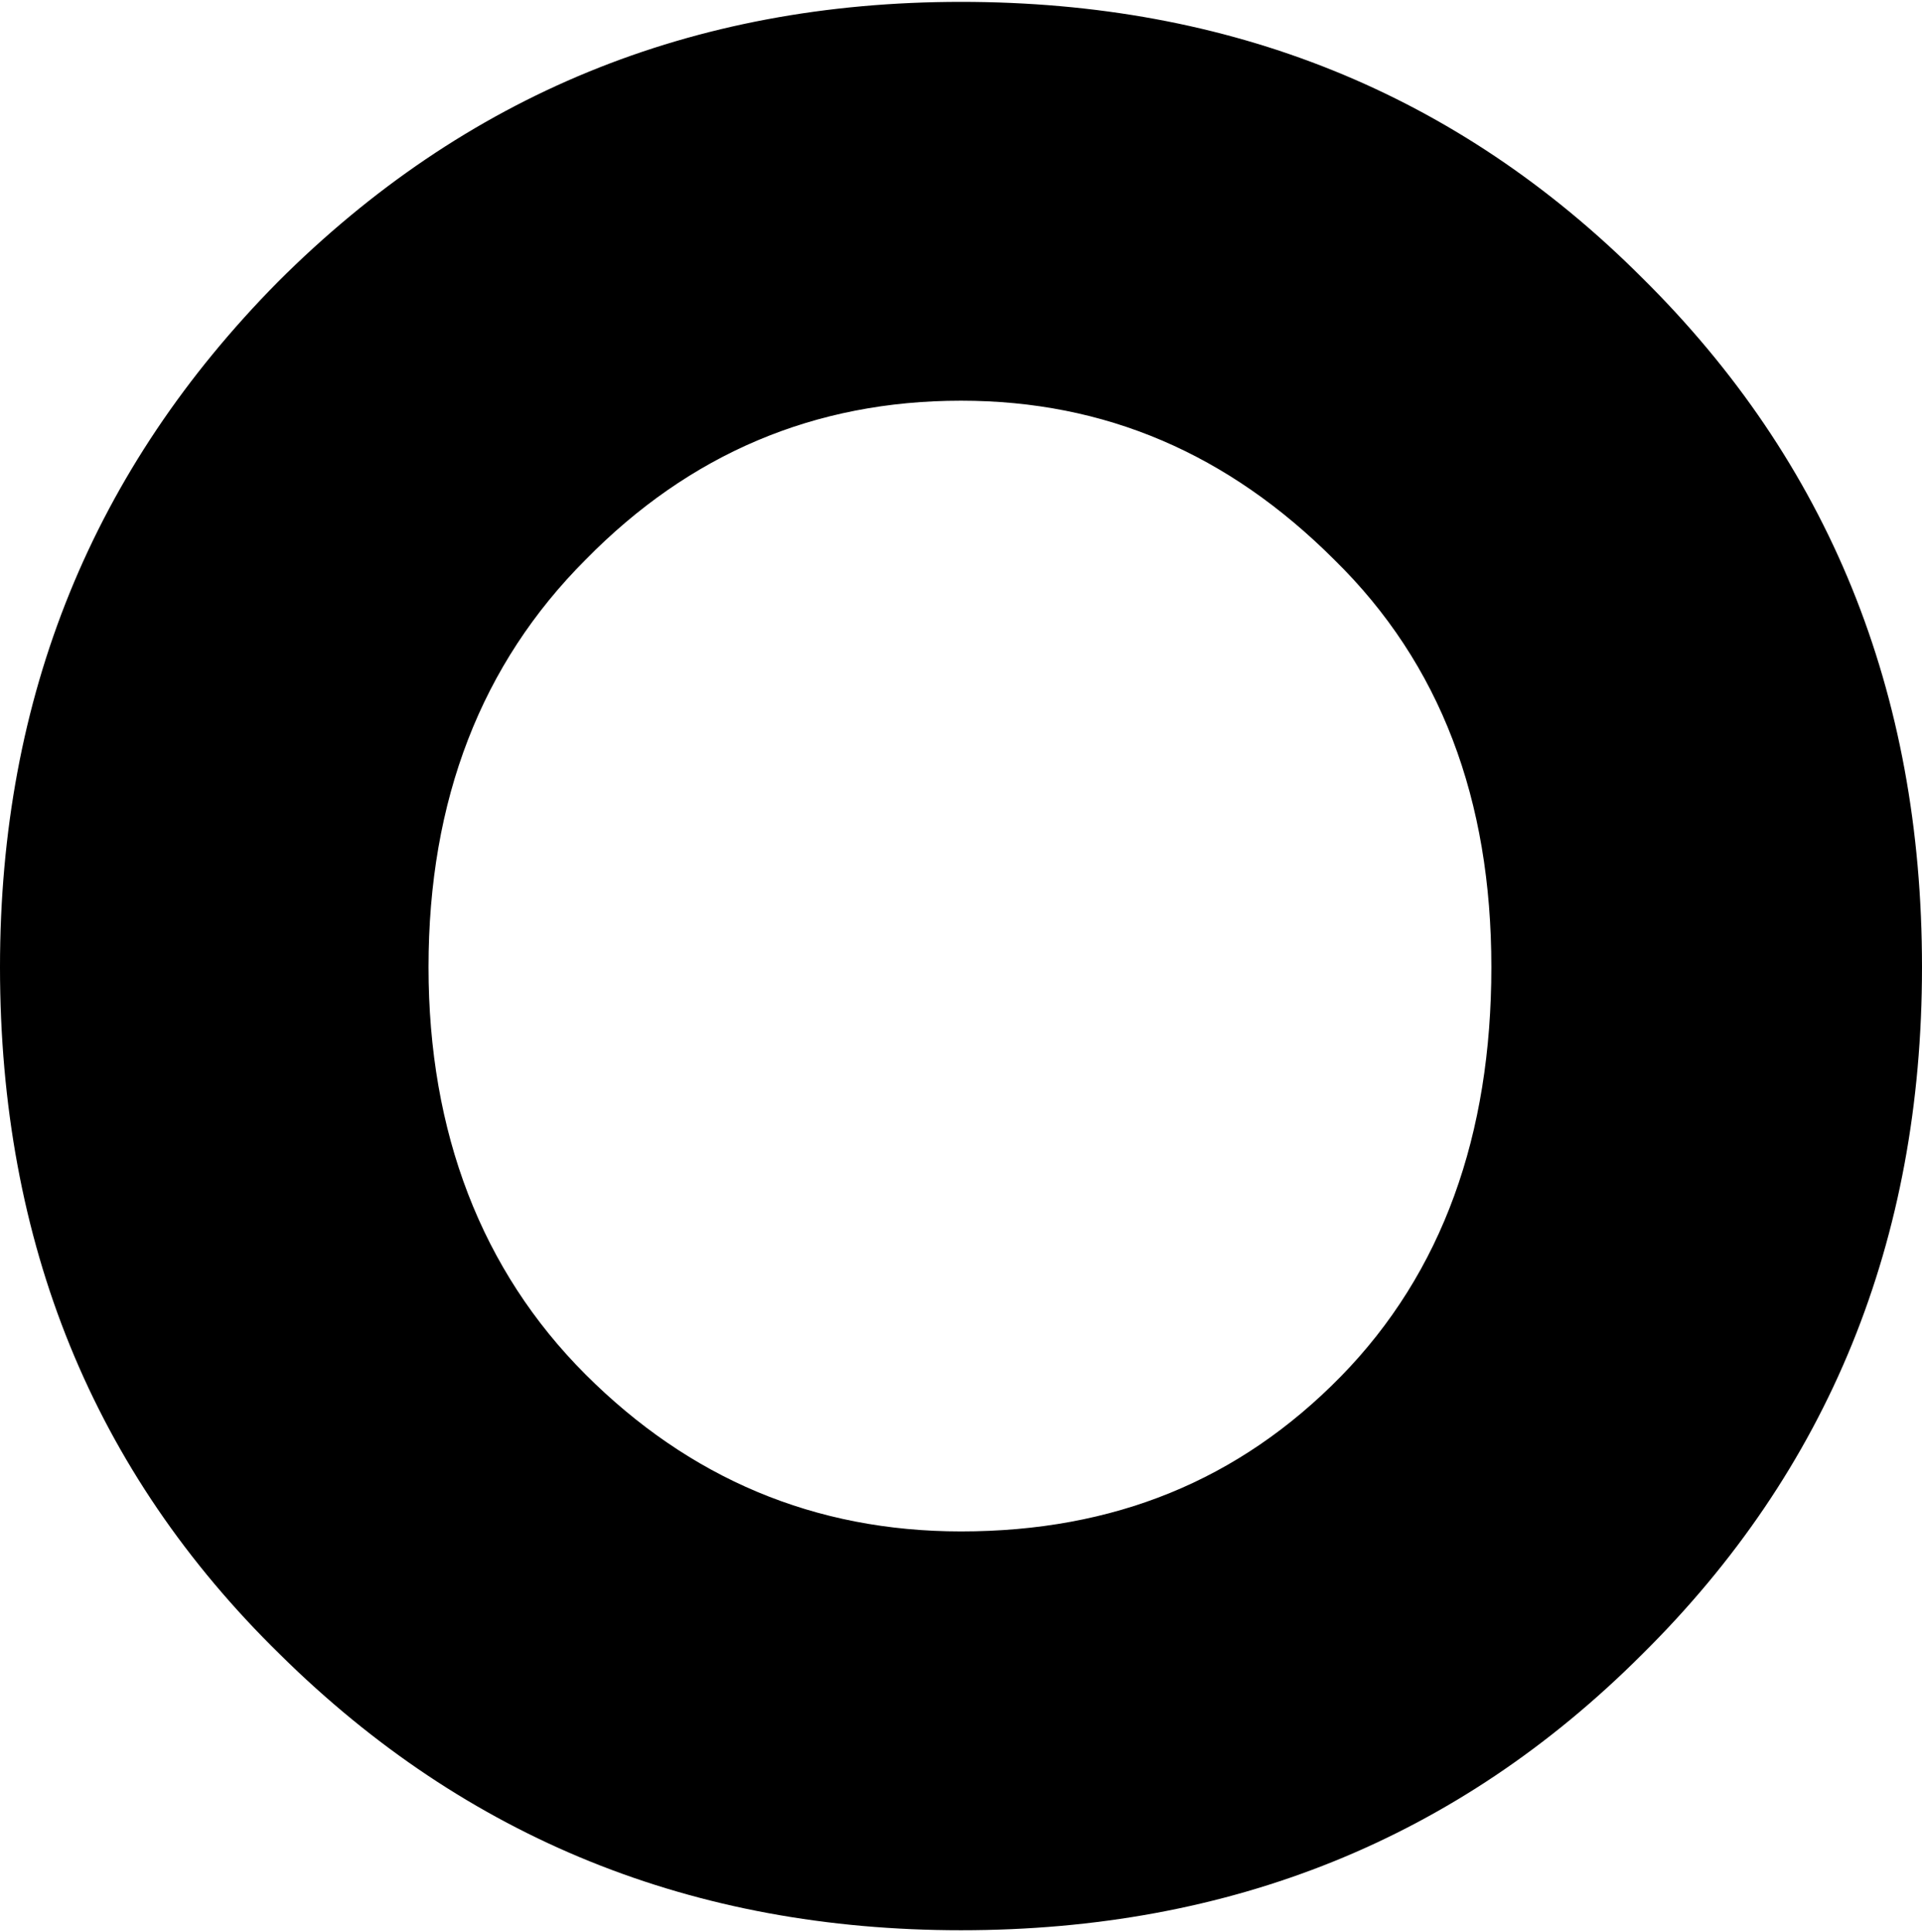
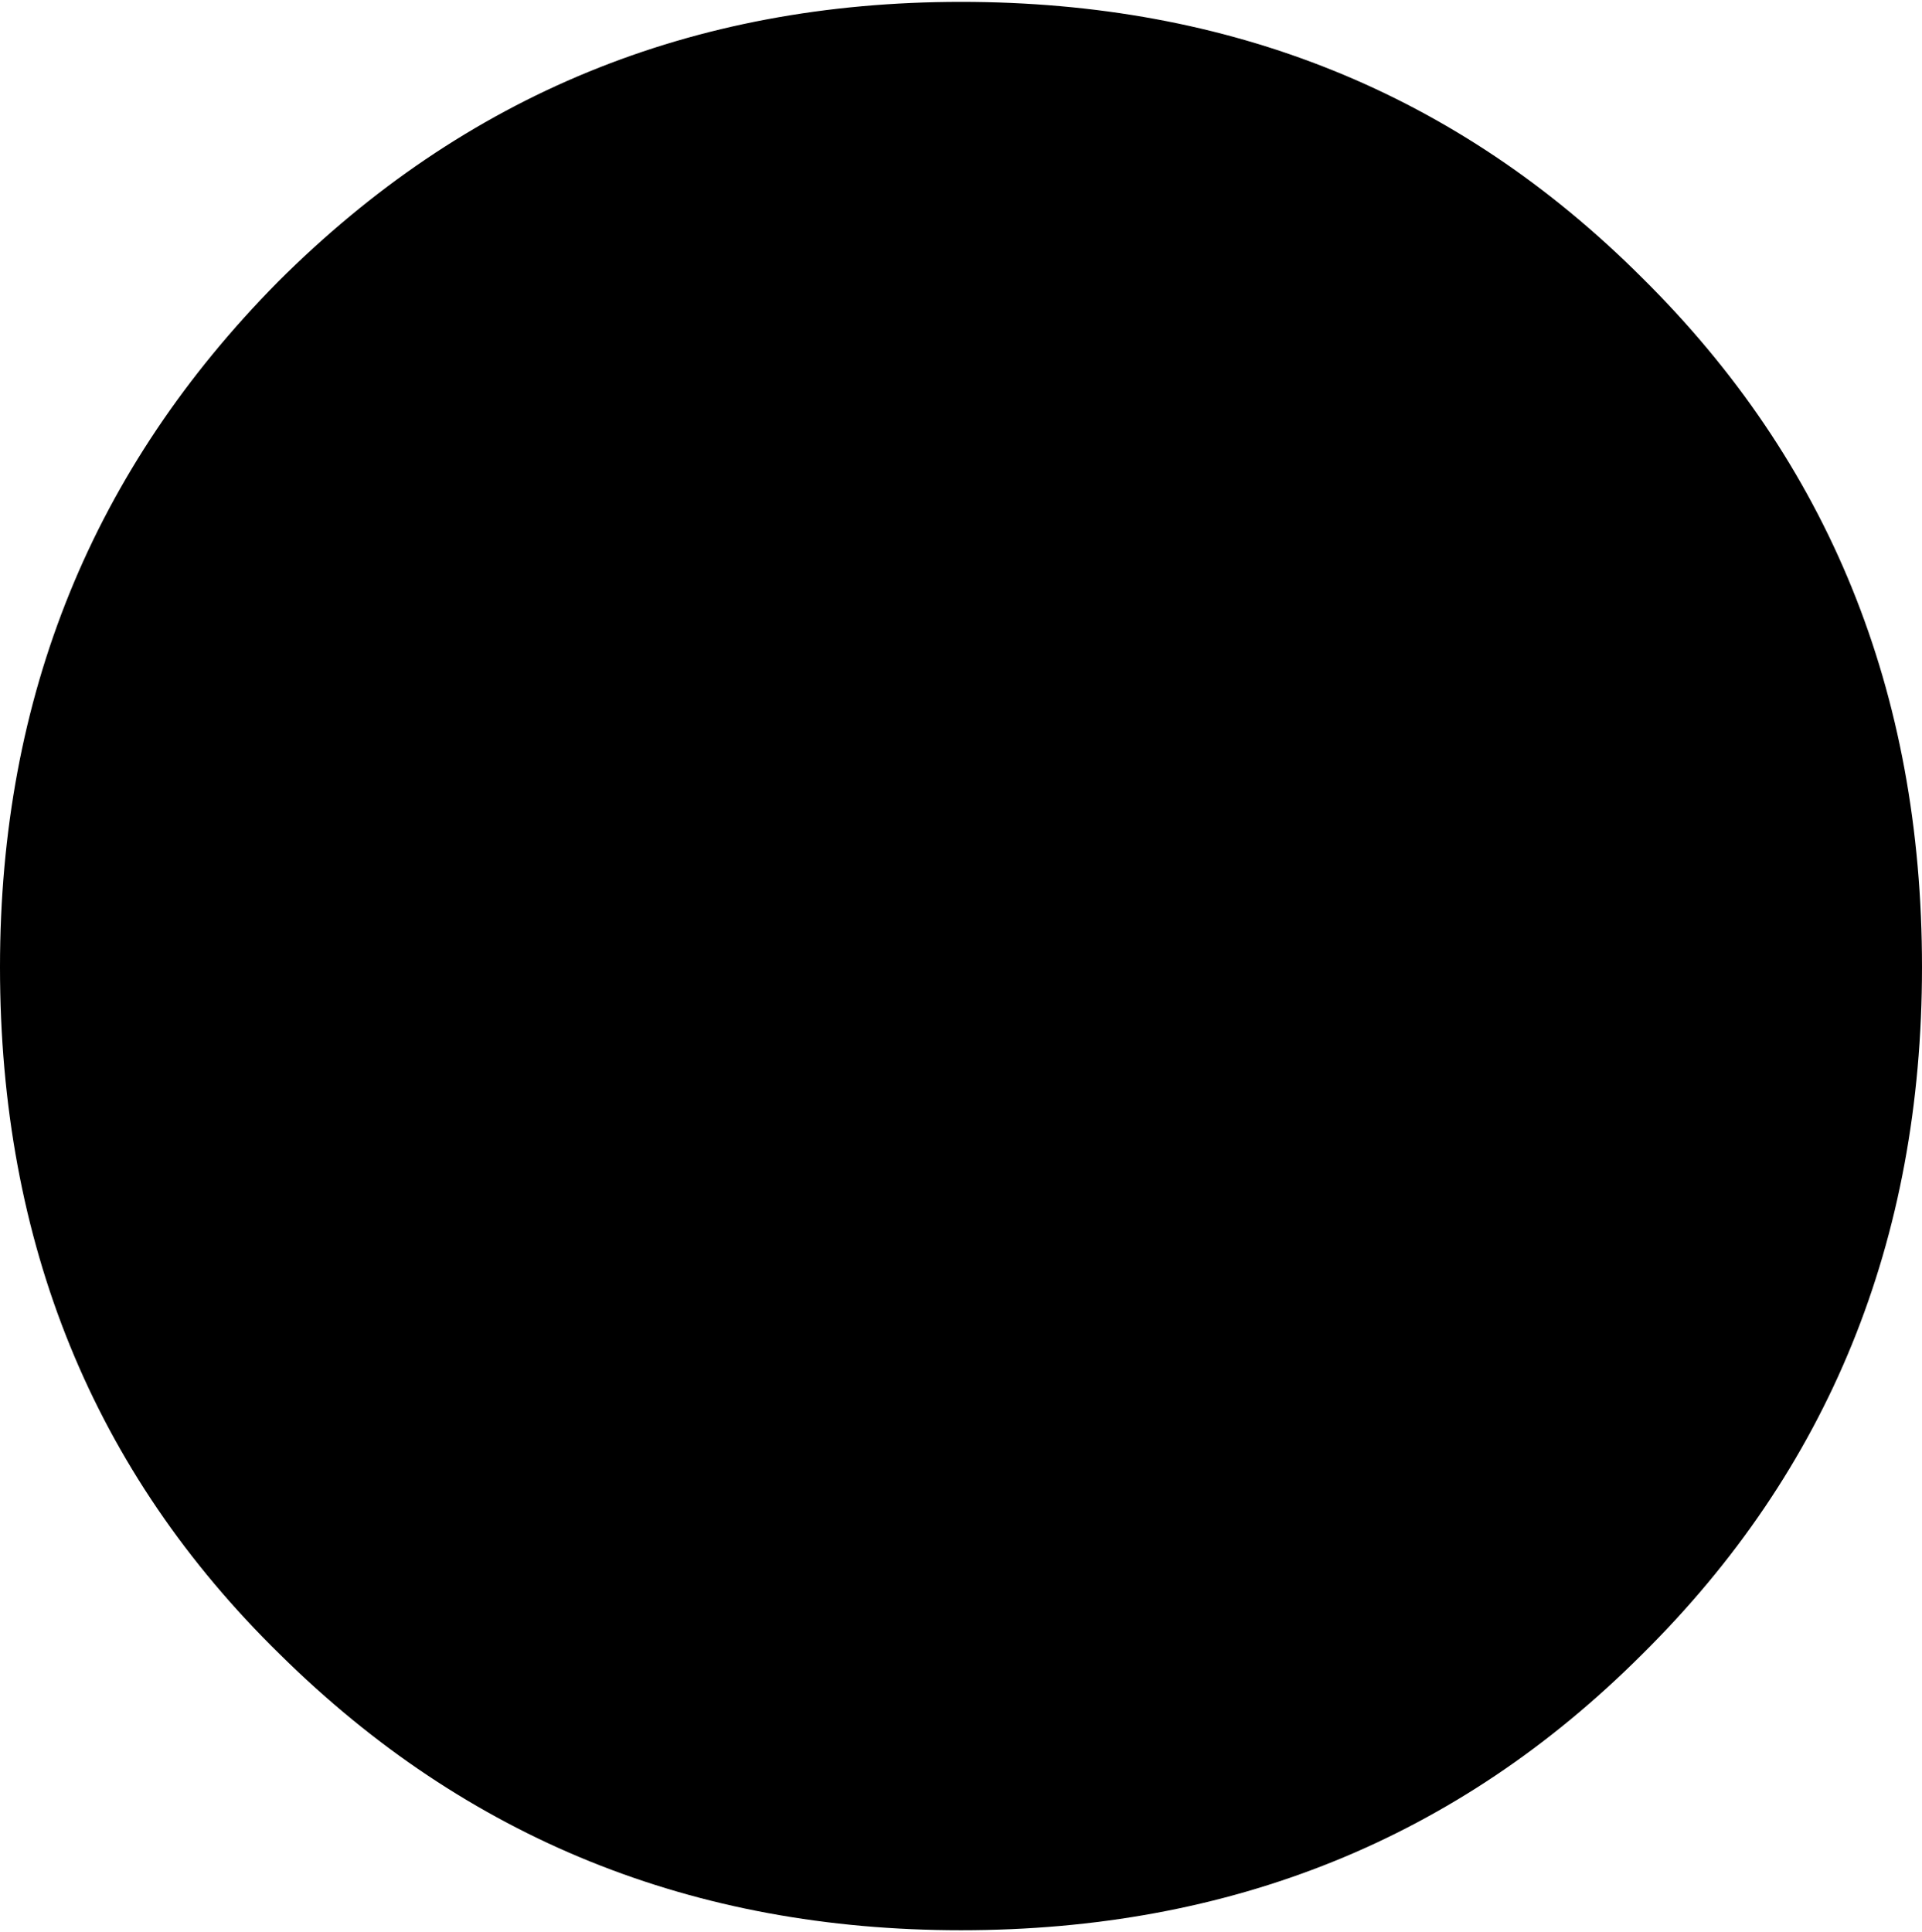
<svg xmlns="http://www.w3.org/2000/svg" xml:space="preserve" width="190px" height="191px" version="1.1" style="shape-rendering:geometricPrecision; text-rendering:geometricPrecision; image-rendering:optimizeQuality; fill-rule:evenodd; clip-rule:evenodd" viewBox="0 0 9.06 9.09">
  <defs>
    <style type="text/css">
   
    .fil0 {fill:black;fill-rule:nonzero}
   
  </style>
  </defs>
  <g id="Camada_x0020_1">
-     <path class="fil0" d="M2.76 2.63c-0.49,0.49 -0.74,1.13 -0.74,1.92 0,0.78 0.25,1.43 0.74,1.92 0.49,0.49 1.08,0.74 1.77,0.74 0.72,0 1.31,-0.24 1.79,-0.73 0.48,-0.49 0.71,-1.14 0.71,-1.93 0,-0.79 -0.24,-1.43 -0.74,-1.92 -0.5,-0.5 -1.08,-0.75 -1.76,-0.75 -0.69,0 -1.28,0.25 -1.77,0.75l0 0zm-2.76 1.92c0,-1.28 0.44,-2.35 1.31,-3.23 0.88,-0.88 1.95,-1.32 3.22,-1.32 1.27,0 2.34,0.43 3.21,1.3 0.88,0.87 1.32,1.95 1.32,3.25 0,1.29 -0.44,2.37 -1.32,3.24 -0.87,0.87 -1.94,1.3 -3.21,1.3 -1.26,0 -2.33,-0.43 -3.21,-1.3 -0.88,-0.86 -1.32,-1.94 -1.32,-3.24l0 0z" />
+     <path class="fil0" d="M2.76 2.63l0 0zm-2.76 1.92c0,-1.28 0.44,-2.35 1.31,-3.23 0.88,-0.88 1.95,-1.32 3.22,-1.32 1.27,0 2.34,0.43 3.21,1.3 0.88,0.87 1.32,1.95 1.32,3.25 0,1.29 -0.44,2.37 -1.32,3.24 -0.87,0.87 -1.94,1.3 -3.21,1.3 -1.26,0 -2.33,-0.43 -3.21,-1.3 -0.88,-0.86 -1.32,-1.94 -1.32,-3.24l0 0z" />
  </g>
</svg>